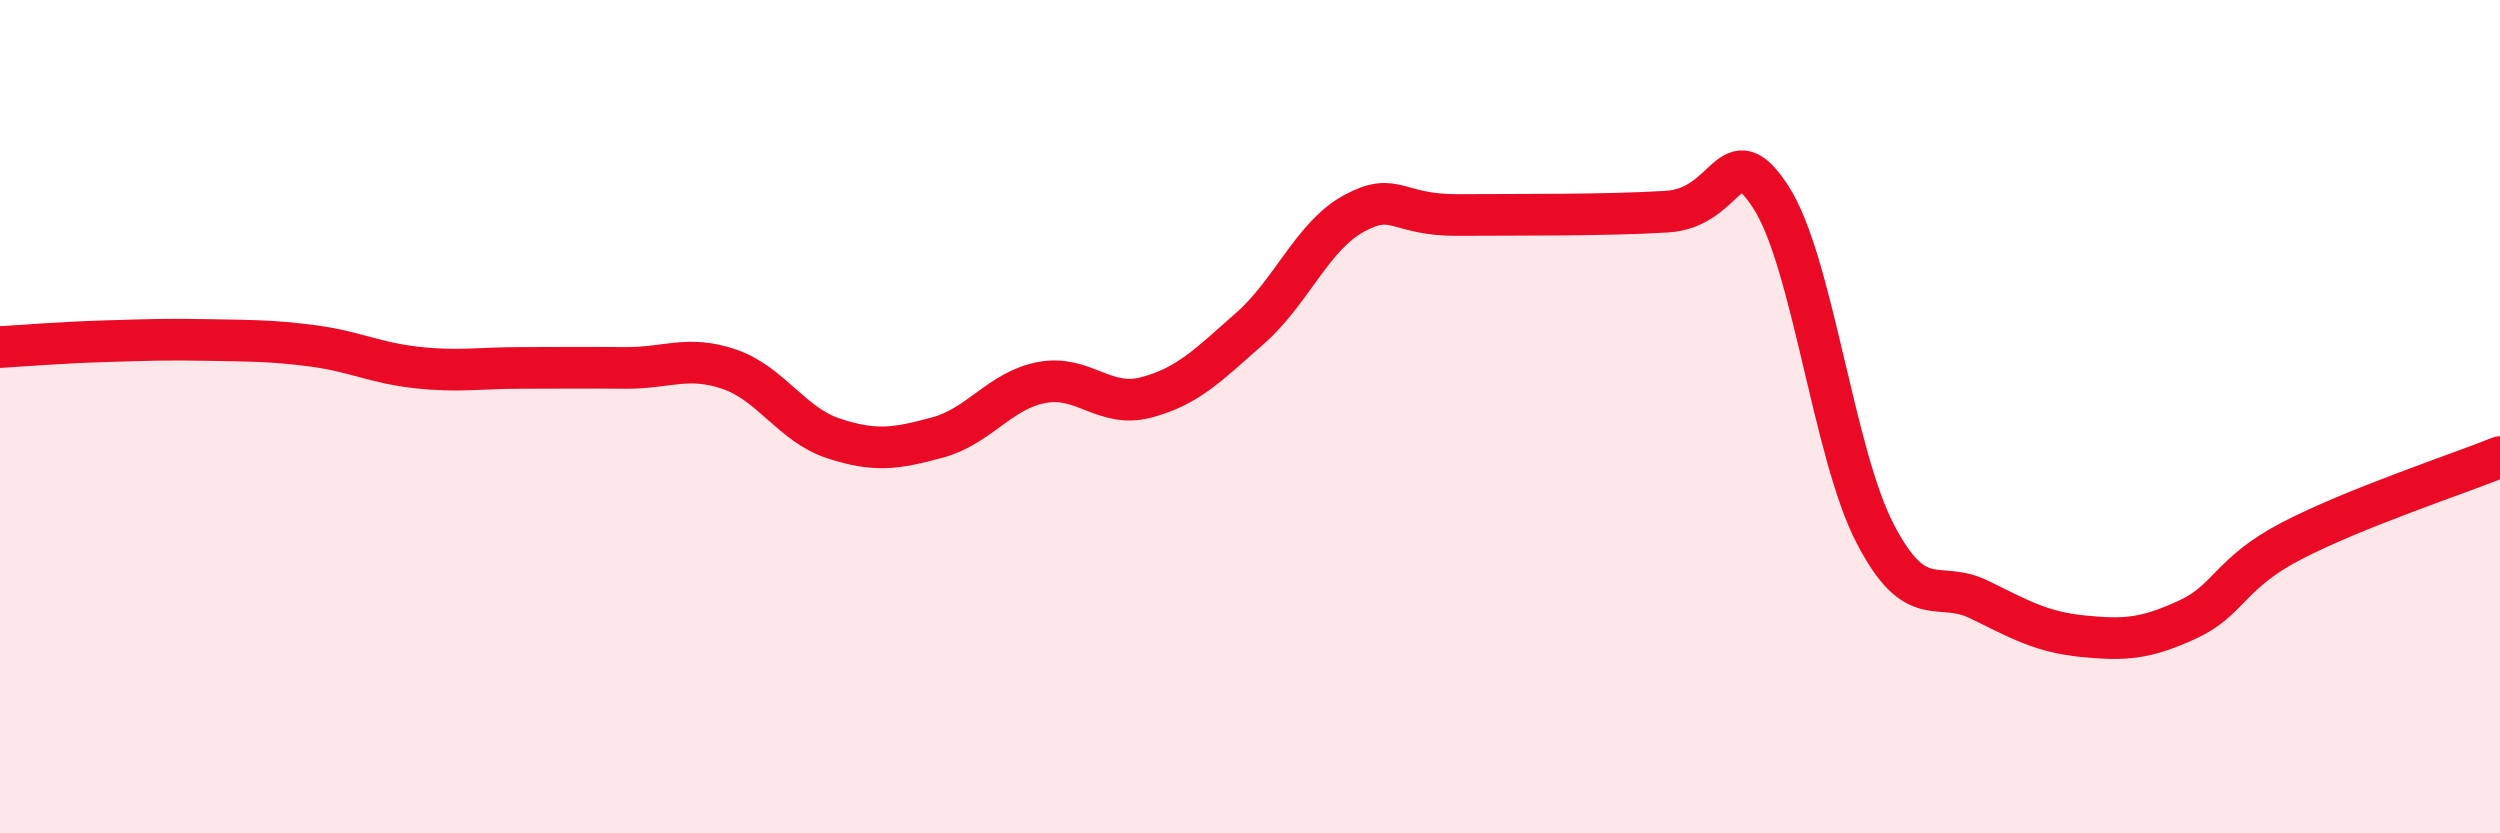
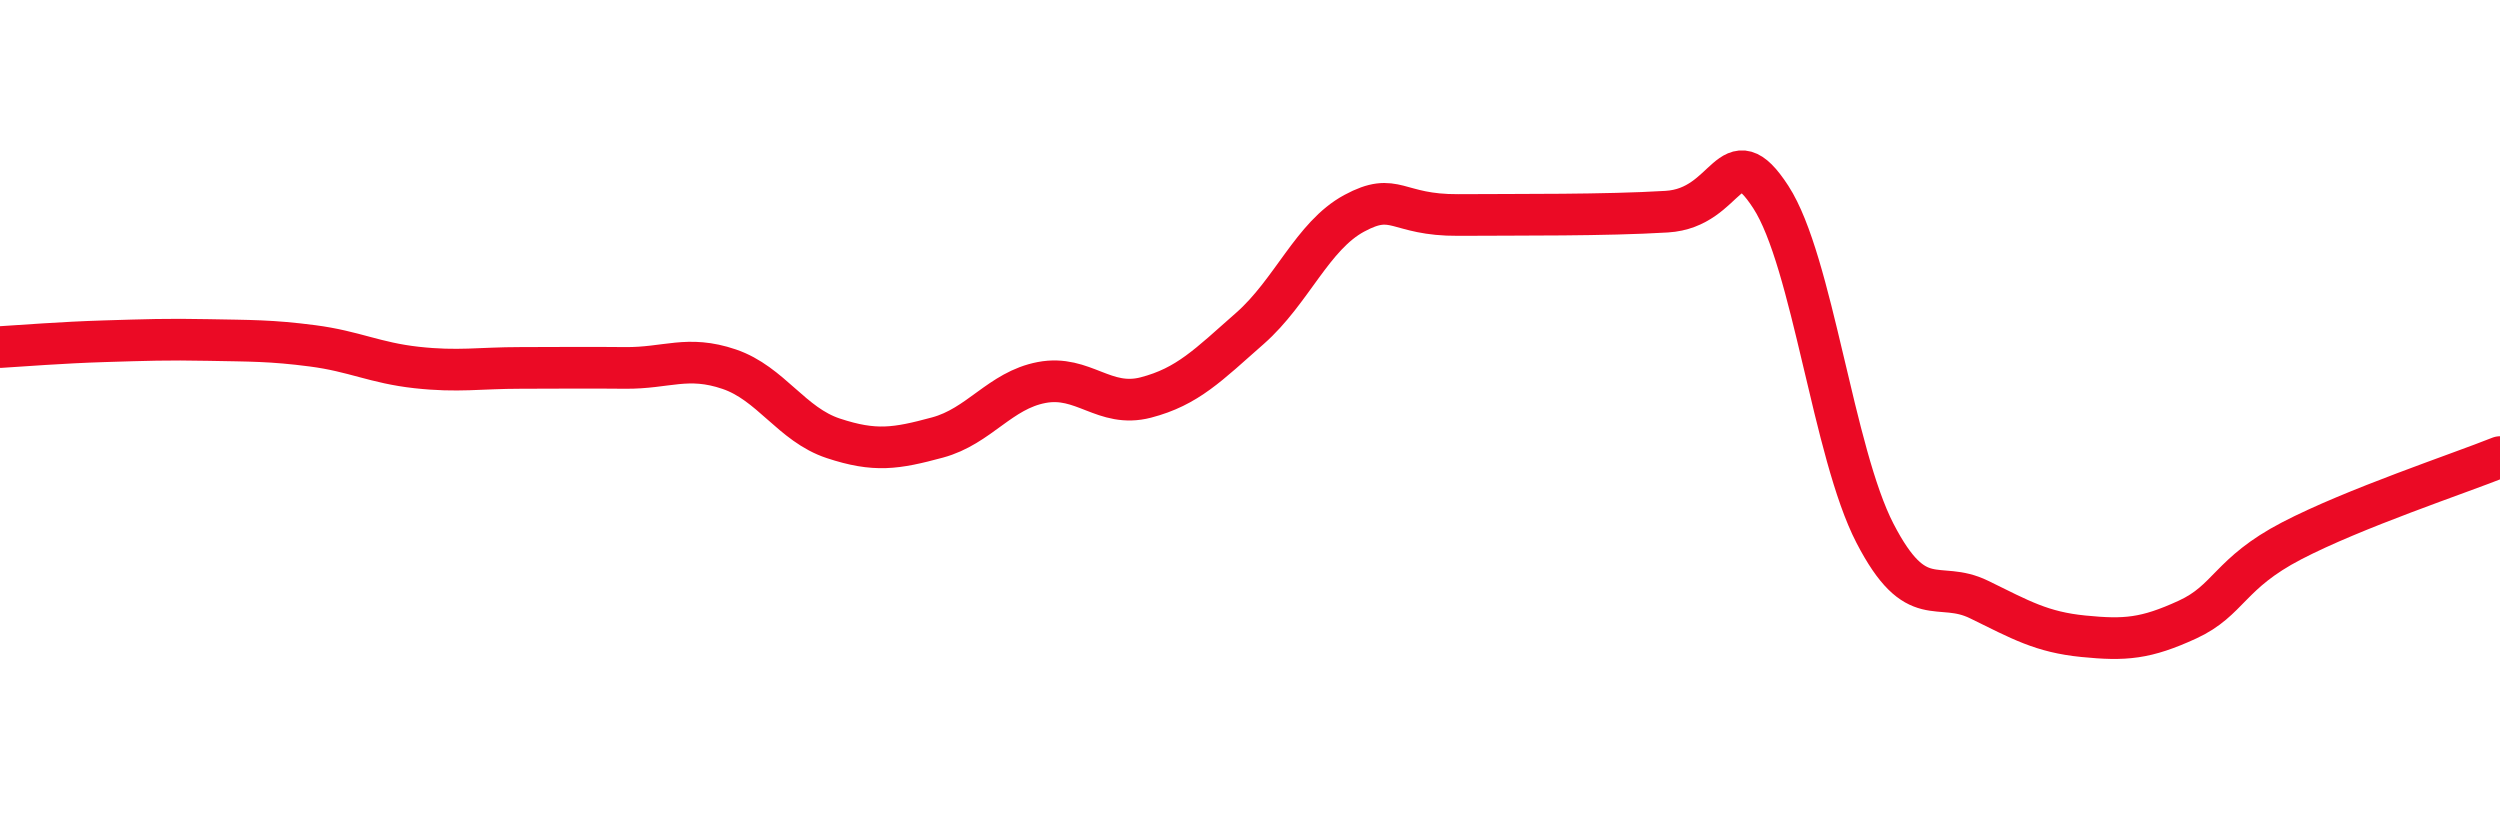
<svg xmlns="http://www.w3.org/2000/svg" width="60" height="20" viewBox="0 0 60 20">
-   <path d="M 0,8.33 C 0.5,8.3 1.5,8.22 2.5,8.19 C 3.5,8.16 4,8.14 5,8.16 C 6,8.18 6.5,8.17 7.5,8.3 C 8.5,8.43 9,8.71 10,8.82 C 11,8.93 11.5,8.83 12.5,8.83 C 13.5,8.83 14,8.82 15,8.83 C 16,8.84 16.5,8.52 17.5,8.86 C 18.5,9.2 19,10.19 20,10.52 C 21,10.85 21.5,10.77 22.5,10.5 C 23.5,10.23 24,9.37 25,9.18 C 26,8.99 26.5,9.8 27.5,9.54 C 28.5,9.28 29,8.76 30,7.88 C 31,7 31.5,5.66 32.5,5.12 C 33.5,4.58 33.5,5.17 35,5.16 C 36.5,5.15 38.5,5.17 40,5.08 C 41.5,4.99 41.5,3.19 42.5,4.73 C 43.5,6.27 44,10.87 45,12.8 C 46,14.73 46.5,13.9 47.5,14.39 C 48.5,14.88 49,15.17 50,15.27 C 51,15.37 51.5,15.33 52.5,14.87 C 53.5,14.41 53.5,13.76 55,12.98 C 56.5,12.2 59,11.37 60,10.97L60 20L0 20Z" fill="#EB0A25" opacity="0.1" stroke-linecap="round" stroke-linejoin="round" />
  <path d="M 0,8.33 C 0.5,8.3 1.5,8.22 2.5,8.19 C 3.5,8.16 4,8.14 5,8.16 C 6,8.18 6.5,8.17 7.5,8.3 C 8.5,8.43 9,8.71 10,8.82 C 11,8.93 11.5,8.83 12.5,8.83 C 13.5,8.83 14,8.82 15,8.83 C 16,8.84 16.5,8.52 17.5,8.86 C 18.5,9.2 19,10.19 20,10.52 C 21,10.85 21.5,10.77 22.5,10.5 C 23.5,10.23 24,9.37 25,9.18 C 26,8.99 26.5,9.8 27.5,9.54 C 28.5,9.28 29,8.76 30,7.88 C 31,7 31.5,5.66 32.5,5.12 C 33.5,4.58 33.5,5.17 35,5.16 C 36.5,5.15 38.5,5.17 40,5.08 C 41.5,4.99 41.5,3.19 42.5,4.73 C 43.5,6.27 44,10.87 45,12.8 C 46,14.73 46.5,13.9 47.5,14.39 C 48.5,14.88 49,15.17 50,15.27 C 51,15.37 51.5,15.33 52.5,14.87 C 53.5,14.41 53.5,13.76 55,12.98 C 56.5,12.2 59,11.37 60,10.97" stroke="#EB0A25" stroke-width="1" fill="none" stroke-linecap="round" stroke-linejoin="round" />
</svg>